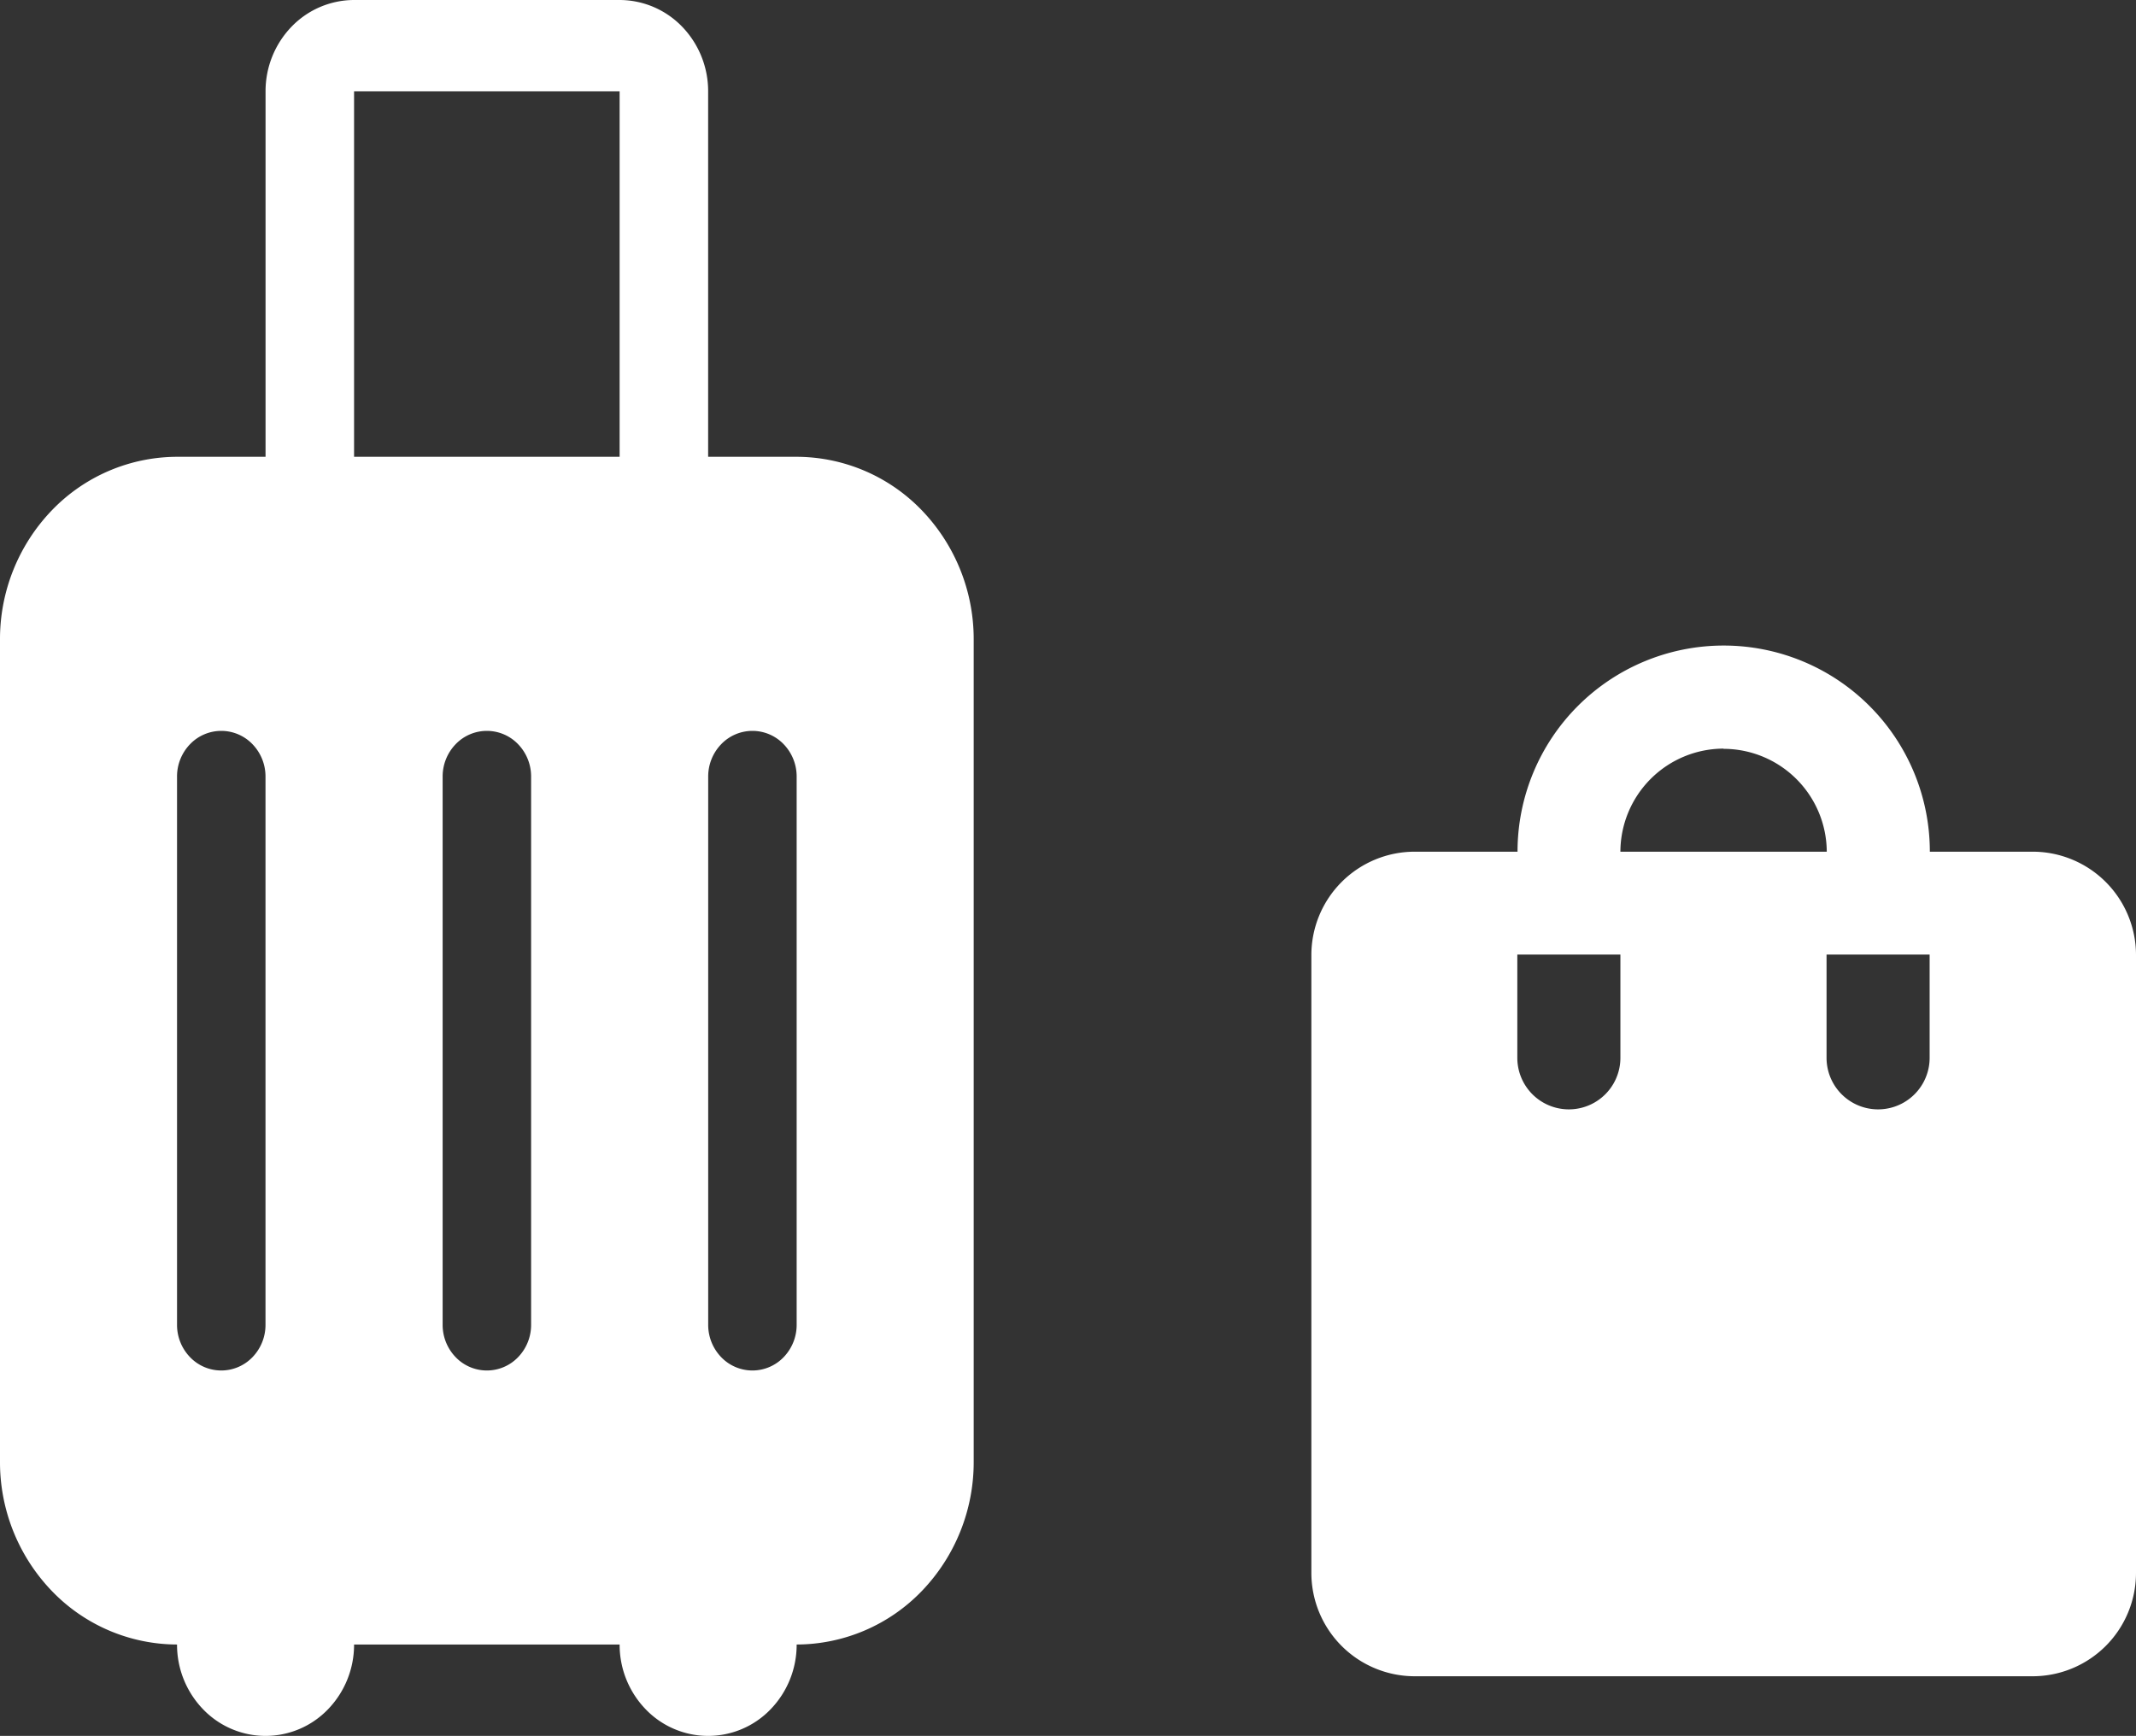
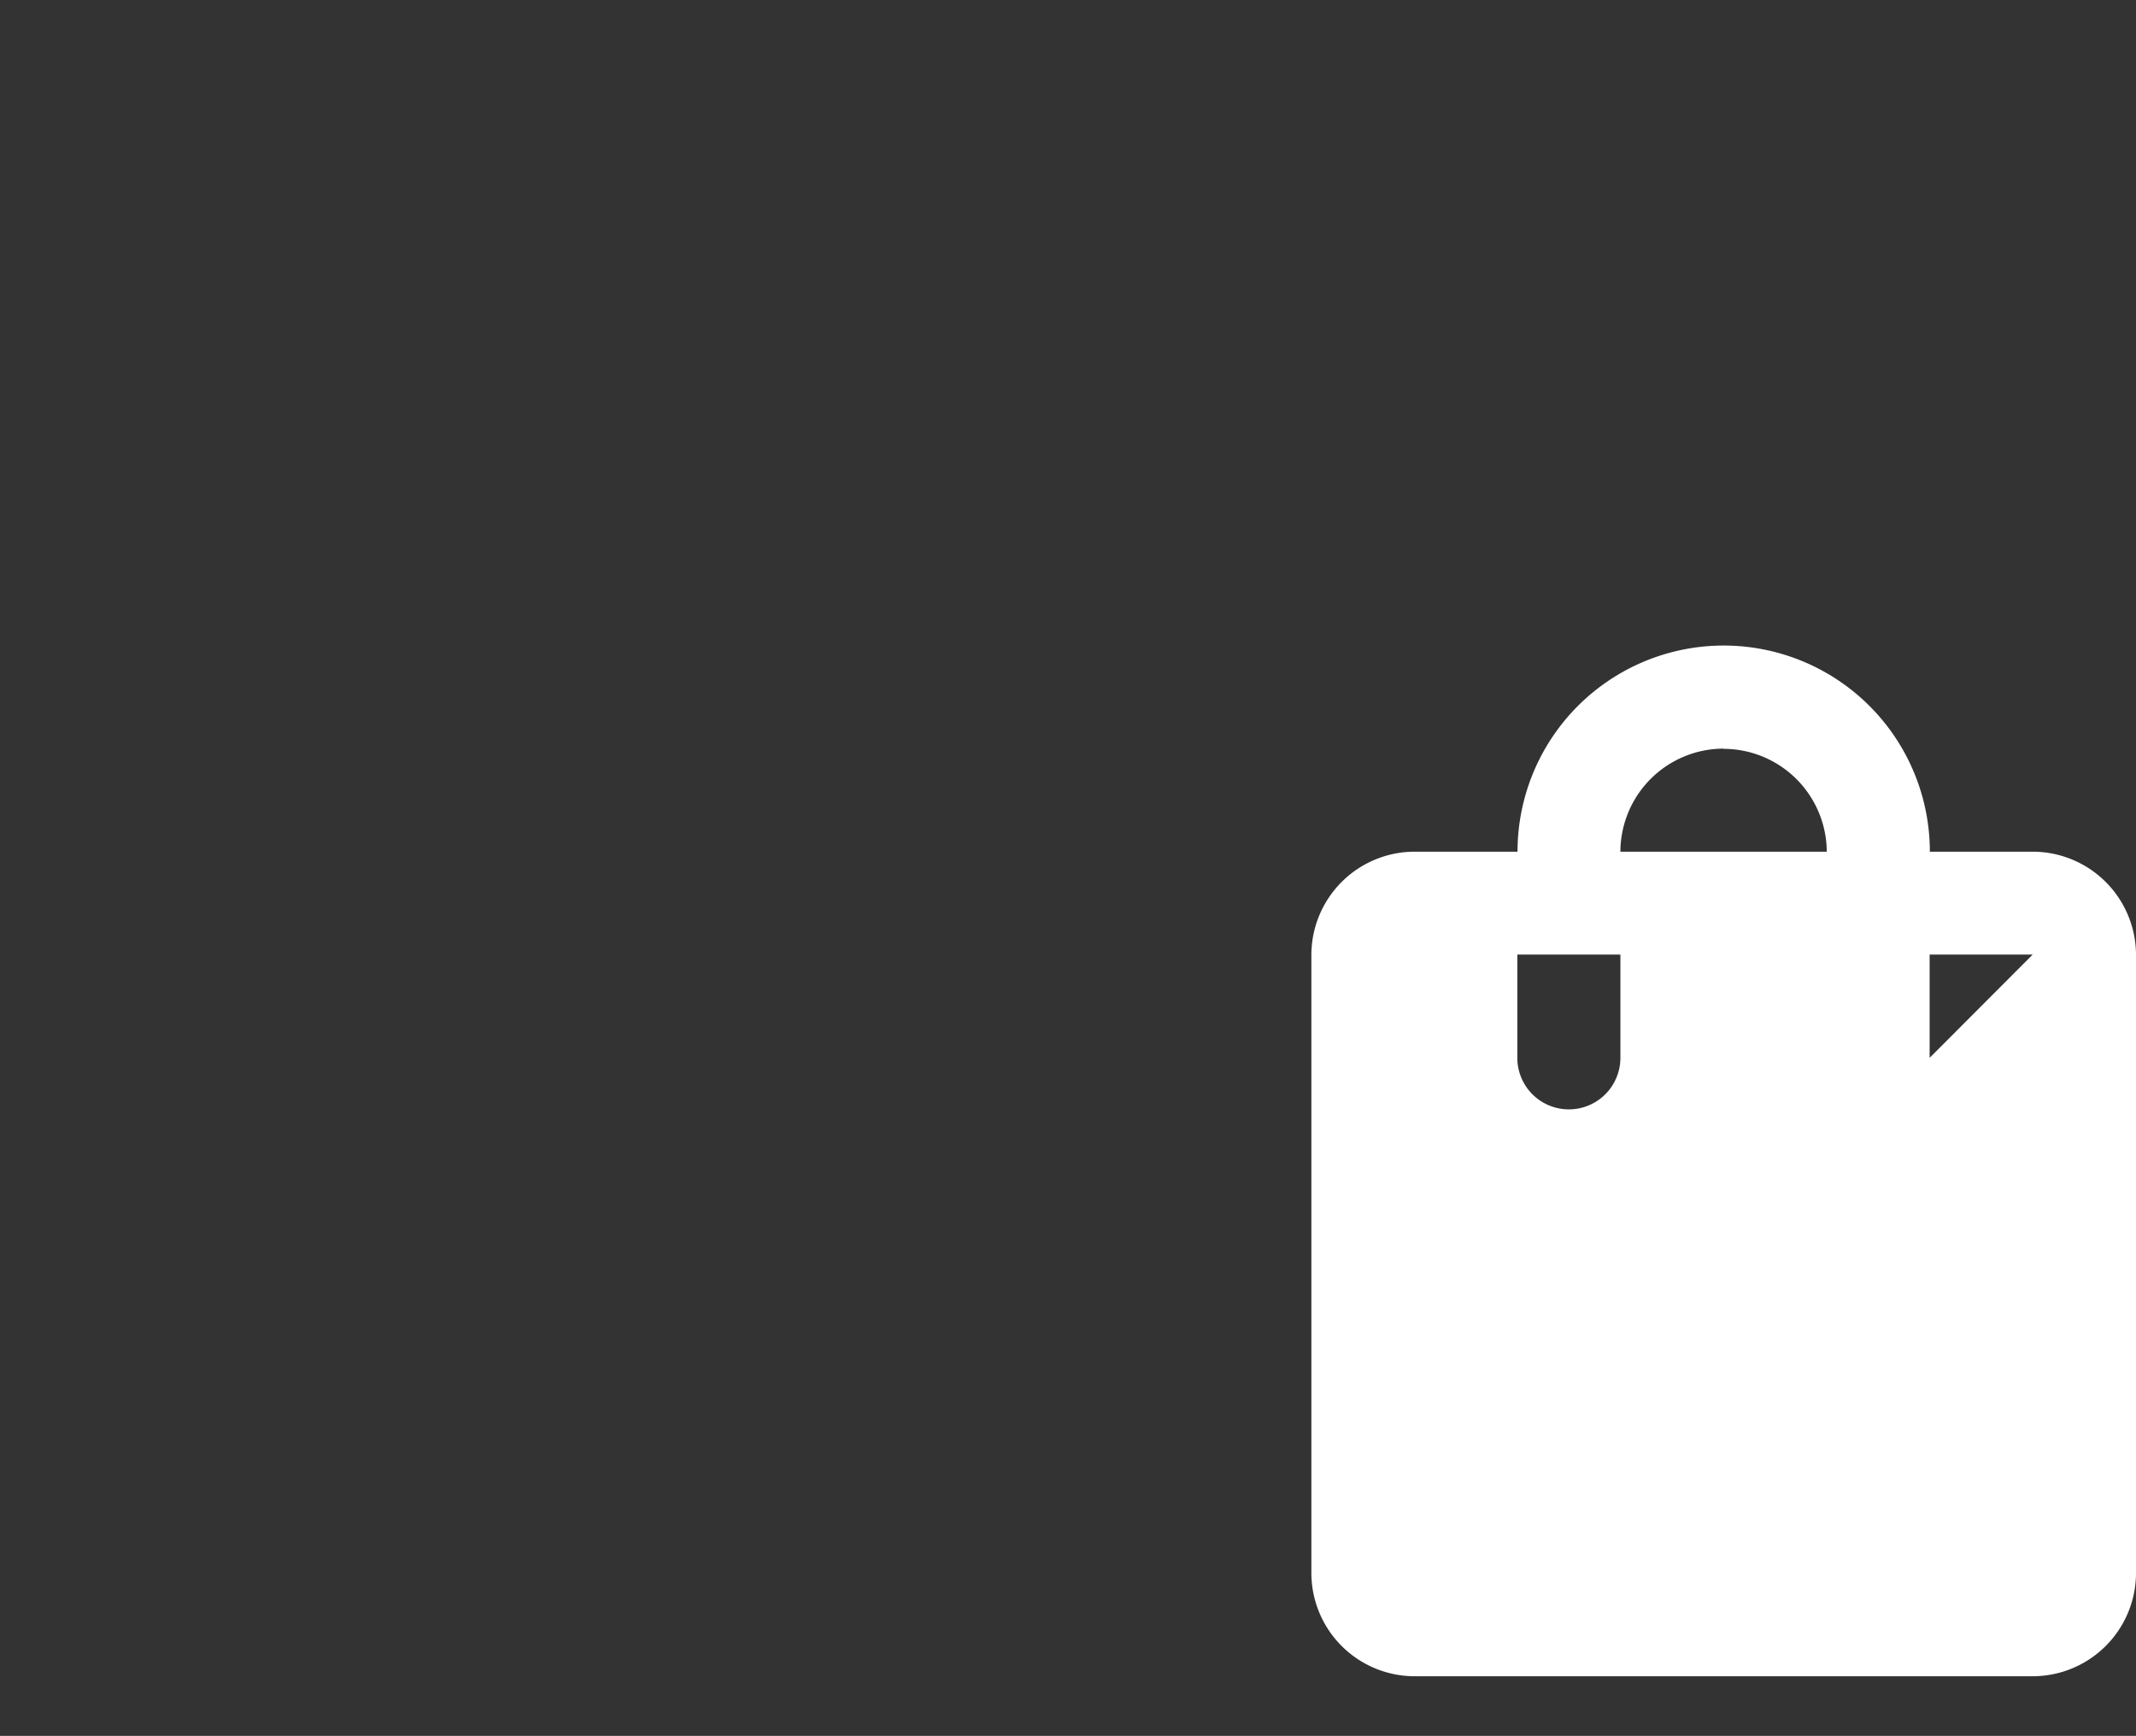
<svg xmlns="http://www.w3.org/2000/svg" width="40.781" height="33.145" viewBox="0 0 40.781 33.145">
  <rect x="0" y="0" width="40.781" height="33.145" fill="#333333" stroke="none" />
  <g id="Grupo_74130" data-name="Grupo 74130" transform="translate(-290.52 -668.145)">
    <g id="maleta" transform="translate(290.52 668.145)">
      <g id="Group_18" data-name="Group 18">
-         <path id="Vector" d="M15.21,8.722H13.52V1.744A1.773,1.773,0,0,0,13.025.511,1.664,1.664,0,0,0,11.83,0H6.76A1.664,1.664,0,0,0,5.565.511,1.773,1.773,0,0,0,5.07,1.744V8.722H3.38A3.327,3.327,0,0,0,.99,9.744,3.547,3.547,0,0,0,0,12.211v15.7a3.547,3.547,0,0,0,.99,2.467A3.327,3.327,0,0,0,3.38,31.4a1.773,1.773,0,0,0,.495,1.234,1.653,1.653,0,0,0,2.39,0A1.773,1.773,0,0,0,6.76,31.4h5.07a1.773,1.773,0,0,0,.495,1.234,1.653,1.653,0,0,0,2.39,0A1.773,1.773,0,0,0,15.21,31.4a3.327,3.327,0,0,0,2.39-1.022,3.547,3.547,0,0,0,.99-2.467v-15.7a3.547,3.547,0,0,0-.99-2.467,3.327,3.327,0,0,0-2.39-1.022ZM3.38,14.828a.887.887,0,0,1,.247-.617.826.826,0,0,1,1.195,0,.887.887,0,0,1,.247.617V25.295a.887.887,0,0,1-.247.617.826.826,0,0,1-1.195,0,.887.887,0,0,1-.247-.617Zm6.76,10.467a.887.887,0,0,1-.247.617.826.826,0,0,1-1.195,0,.887.887,0,0,1-.247-.617V14.828a.887.887,0,0,1,.247-.617.826.826,0,0,1,1.195,0,.887.887,0,0,1,.247.617ZM6.76,8.722V1.744h5.07V8.722Zm8.45,16.573a.887.887,0,0,1-.247.617.826.826,0,0,1-1.195,0,.887.887,0,0,1-.247-.617V14.828a.887.887,0,0,1,.247-.617.826.826,0,0,1,1.195,0,.887.887,0,0,1,.247.617Z" fill="#fff" />
-       </g>
+         </g>
    </g>
    <g id="shopping_bag" transform="translate(315.557 680.471)">
-       <path id="Vector-2" data-name="Vector" d="M13.776,3.936H11.808a3.936,3.936,0,1,0-7.872,0H1.968A1.974,1.974,0,0,0,0,5.9V17.712A1.974,1.974,0,0,0,1.968,19.68H13.776a1.974,1.974,0,0,0,1.968-1.968V5.9A1.974,1.974,0,0,0,13.776,3.936ZM5.9,7.872a.984.984,0,1,1-1.968,0V5.9H5.9Zm1.968-5.9A1.974,1.974,0,0,1,9.84,3.936H5.9A1.974,1.974,0,0,1,7.872,1.968Zm3.936,5.9a.984.984,0,1,1-1.968,0V5.9h1.968Z" fill="#fff" />
+       <path id="Vector-2" data-name="Vector" d="M13.776,3.936H11.808a3.936,3.936,0,1,0-7.872,0H1.968A1.974,1.974,0,0,0,0,5.9V17.712A1.974,1.974,0,0,0,1.968,19.68H13.776a1.974,1.974,0,0,0,1.968-1.968V5.9A1.974,1.974,0,0,0,13.776,3.936ZM5.9,7.872a.984.984,0,1,1-1.968,0V5.9H5.9Zm1.968-5.9A1.974,1.974,0,0,1,9.84,3.936H5.9A1.974,1.974,0,0,1,7.872,1.968Zm3.936,5.9V5.9h1.968Z" fill="#fff" />
    </g>
  </g>
</svg>